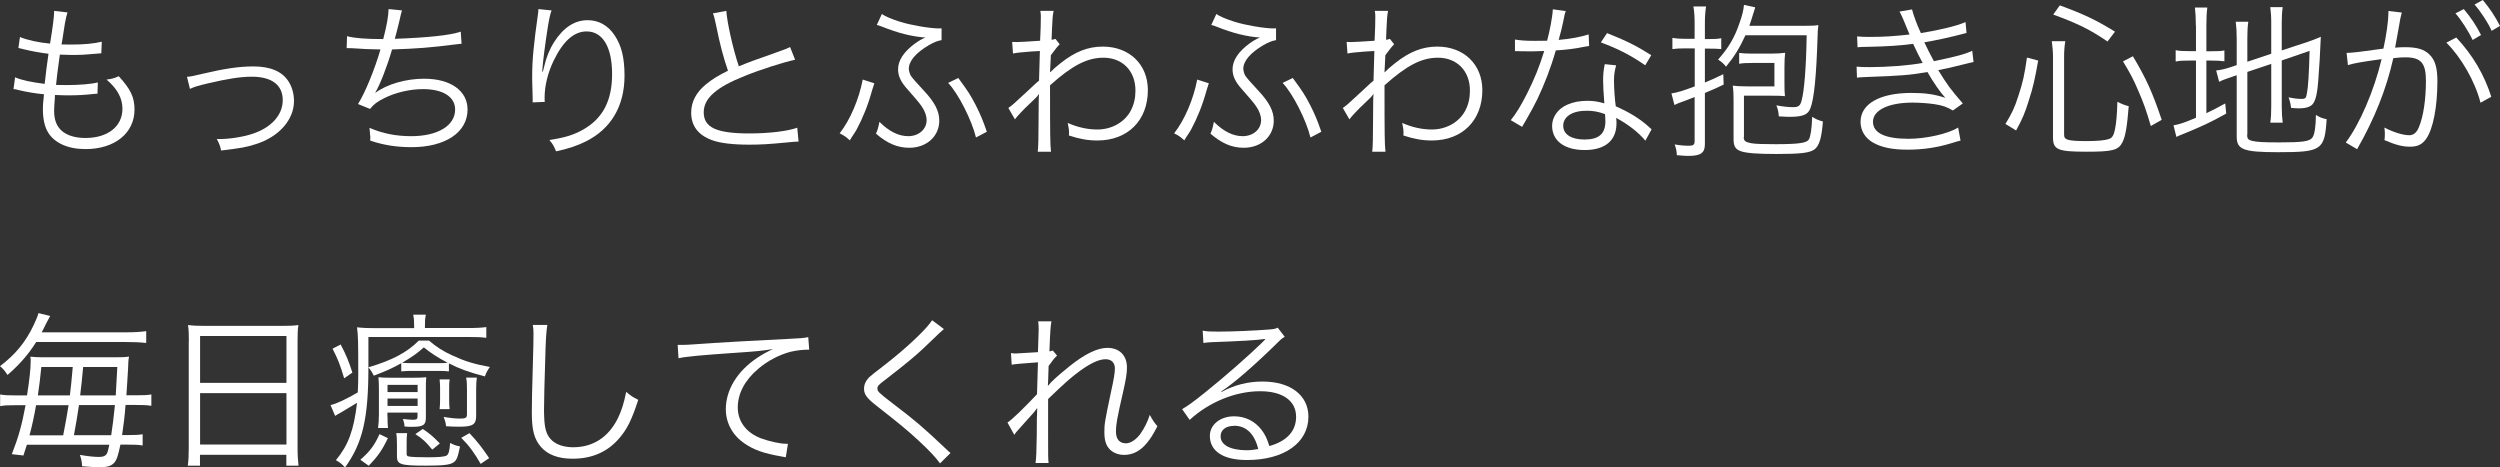
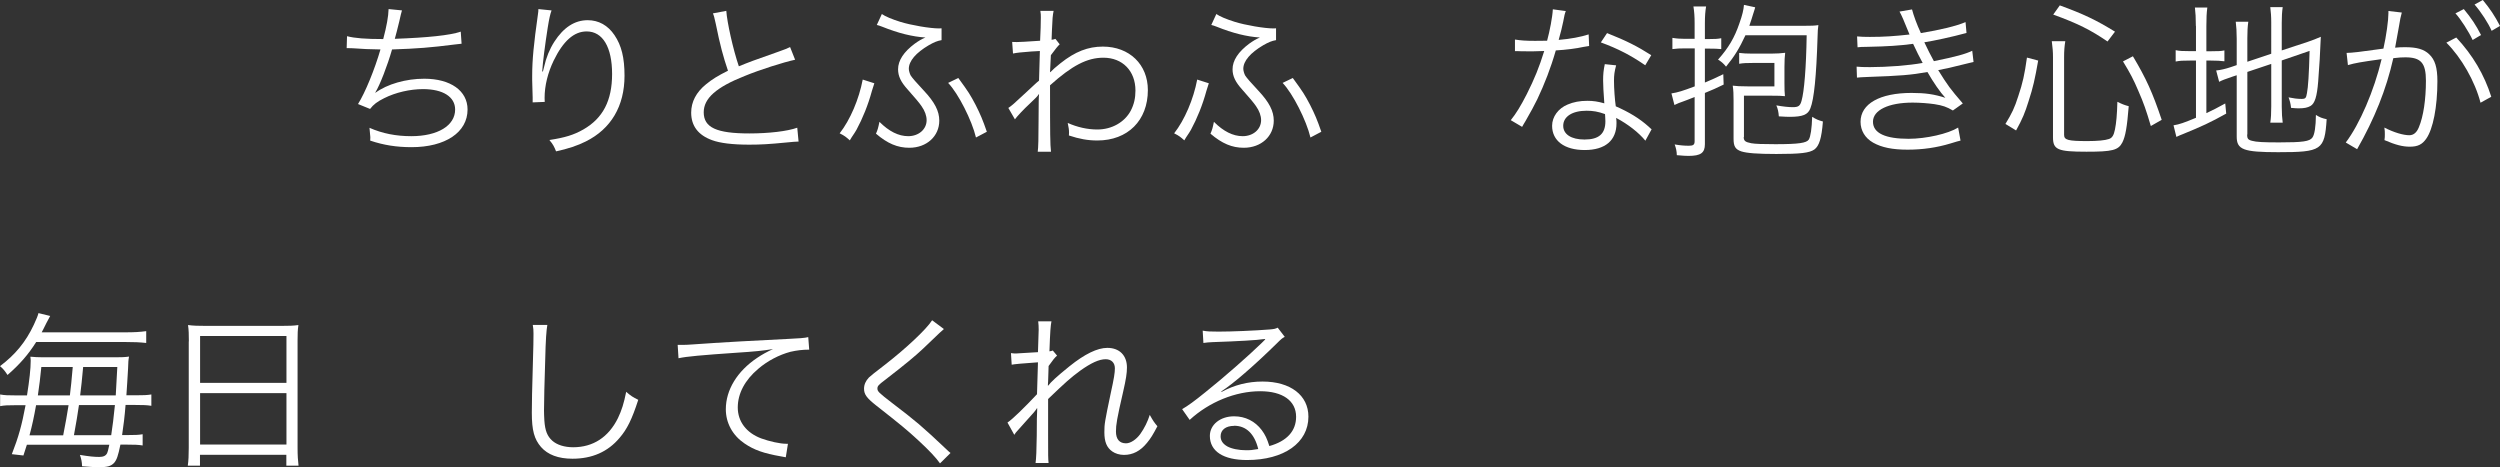
<svg xmlns="http://www.w3.org/2000/svg" id="Layer_2" data-name="Layer 2" viewBox="0 0 209.28 39.12">
  <rect x="0" y="0" width="209.28" height="39.12" fill="#333333" stroke="none" />
  <g id="design">
    <g>
-       <path d="M1.23,6.46c.56.25,1.44.43,2.51.56.07-.69.21-1.78.32-2.52-.66-.08-1.26-.18-2.09-.38-.18-.04-.24-.06-.43-.1l.13-.92c.6.25,1.54.46,2.52.55.22-1.34.34-2.27.34-2.63v-.11l1.12.13c-.08.27-.13.43-.22.94q-.01.13-.14.9c-.04.31-.07.45-.14.84.39.01.59.01.81.01,1.05,0,1.93-.08,2.56-.24l-.04.97q-.28.03-.98.08c-.43.04-.85.06-1.26.06-.22,0-.46,0-1.23-.03-.22,1.61-.24,1.75-.32,2.54.53.01.73.01.92.01,1.01,0,2.03-.08,2.58-.22l-.03.94c-.14.01-.18.01-.38.03-.71.08-1.32.11-1.98.11-.35,0-.57,0-1.2-.03q0,.1-.01.28c-.03.34-.06.8-.06,1.04,0,.77.21,1.3.64,1.68.45.39,1.12.6,1.98.6,1.88,0,3.1-.97,3.1-2.45,0-.88-.43-1.67-1.33-2.44.46-.06.62-.1,1.02-.28.99,1.08,1.32,1.76,1.32,2.79,0,1.97-1.65,3.31-4.1,3.31-1.47,0-2.59-.5-3.14-1.4-.28-.46-.43-1.13-.43-1.93,0-.29.01-.57.06-.92q.01-.21.03-.34c-.84-.08-1.48-.2-2.12-.35-.22-.07-.27-.07-.43-.08l.13-.97Z" fill="#fff" />
-       <path d="M15.65,6.43c.35-.03.42-.04,1.29-.25,1.83-.43,3.07-.62,4.27-.62,1.44,0,2.44.43,2.97,1.3.28.45.43,1.02.43,1.6,0,1.57-1.26,3-3.21,3.61-.85.27-1.19.32-2.89.53-.08-.39-.14-.53-.36-.97.08.01.14.01.2.01.87,0,1.96-.17,2.76-.43,1.6-.52,2.56-1.58,2.56-2.83s-.9-1.96-2.59-1.96c-.94,0-2.02.17-3.68.56-.85.2-1.08.27-1.5.46l-.25-1.02Z" fill="#fff" />
      <path d="M29.05,3.03c.66.17,1.55.24,3.03.24.29-1.09.43-1.88.45-2.51l1.12.11q-.07.21-.22.9c-.2.81-.24.98-.38,1.48,2.75-.1,4.61-.29,5.52-.6l.07,1.01c-.24.03-.32.03-.62.07-1.96.25-3.08.34-5.2.41-.39,1.36-1.01,2.96-1.4,3.6v.03c.99-.73,2.56-1.18,4.09-1.18,2.21,0,3.63,1.01,3.63,2.58,0,1.91-1.86,3.15-4.69,3.15-1.25,0-2.34-.17-3.46-.55.01-.1.01-.18.01-.22v-.08c0-.07-.03-.32-.07-.77,1.09.48,2.23.7,3.5.7,2.21,0,3.67-.88,3.67-2.23,0-1.06-1.01-1.71-2.69-1.71-1.08,0-2.3.28-3.25.76-.57.28-.9.53-1.18.9l-1.01-.41c.6-.95,1.4-2.91,1.88-4.57-.9-.01-1.51-.04-2.33-.1-.18-.01-.31-.01-.39-.01h-.11l.03-.99Z" fill="#fff" />
      <path d="M46.17.88c-.11.29-.2.69-.32,1.44-.22,1.41-.42,2.94-.46,3.66h.06q.03-.1.1-.39c.17-.77.45-1.46.85-2.09.78-1.21,1.71-1.81,2.8-1.81.91,0,1.69.43,2.24,1.25.59.87.84,1.9.84,3.4,0,2.54-1.13,4.45-3.24,5.5-.67.34-1.51.62-2.49.83-.17-.42-.25-.58-.56-.95,1.3-.2,2.03-.42,2.84-.88,1.64-.94,2.41-2.41,2.41-4.65s-.78-3.56-2.13-3.56c-1.06,0-1.96.8-2.76,2.44-.49,1.02-.76,2.1-.76,3.12,0,.06,0,.13.01.34l-1.01.04v-.41s-.04-1.46-.04-1.46v-.32c0-1.37.13-2.69.48-5.17.03-.21.04-.28.04-.45l1.09.11Z" fill="#fff" />
      <path d="M60.8.91c.06.94.57,3.24,1.05,4.64.83-.34,1.22-.49,3.39-1.25.49-.18.62-.22.9-.36l.42,1.06c-.98.21-2.98.85-4.22,1.36-2.4.95-3.43,1.88-3.43,3.04,0,1.28,1.08,1.77,3.82,1.77,1.61,0,3.18-.18,4.01-.48l.11,1.16q-.27,0-1.04.08c-1.44.14-2.12.18-3.1.18-1.39,0-2.44-.13-3.11-.38-1.15-.42-1.74-1.19-1.74-2.3,0-.9.42-1.71,1.25-2.38.53-.43.97-.7,1.83-1.13-.39-1.15-.66-2.13-1.02-3.92-.13-.59-.15-.66-.24-.88l1.11-.21Z" fill="#fff" />
      <path d="M73.19,6.98c-.07.21-.08.25-.2.63-.32,1.18-.78,2.31-1.29,3.25q-.11.2-.41.64c-.06.1-.07.11-.15.25-.31-.28-.43-.38-.85-.59.88-1.12,1.62-2.86,1.93-4.5l.97.31ZM73.8,1.16c.31.22.87.45,1.57.67.9.28,2.48.55,3.24.55.04,0,.11,0,.21-.01v.99c-.35.06-.62.17-1.06.42-1.09.64-1.68,1.33-1.68,1.98,0,.15.07.39.15.55q.17.28,1.11,1.28c.91.97,1.29,1.71,1.29,2.51,0,1.3-1.05,2.27-2.51,2.27-.98,0-1.82-.35-2.79-1.18.14-.32.18-.45.29-.99.8.8,1.6,1.2,2.41,1.2.87,0,1.54-.57,1.54-1.34,0-.36-.14-.77-.43-1.18q-.24-.36-1.16-1.39c-.56-.62-.8-1.11-.8-1.69,0-.74.48-1.46,1.39-2.14.35-.25.59-.39.9-.52-1.09-.07-2.27-.36-3.61-.9-.22-.08-.28-.11-.46-.15l.42-.91ZM80.23,6.54c.87,1.19.99,1.39,1.44,2.24.39.77.6,1.26.94,2.25l-.91.48c-.34-1.43-1.47-3.67-2.33-4.57l.85-.41Z" fill="#fff" />
      <path d="M84.42,9.03c.27-.18.53-.41,1.2-1.04q.48-.45.95-.88.22-.21.41-.36c.03-1.16.03-1.29.07-2.48q-.2.01-.71.04c-.91.07-1.19.1-1.54.17l-.07-.97c.2.01.28.01.39.01.21,0,.8-.03,1.95-.11.04-.87.06-1.4.06-1.95,0-.21,0-.31-.04-.55h1.11c-.08.41-.1.62-.14,1.62q-.01.48-.03.8c.18-.03.21-.03.32-.08l.36.46q-.2.17-.74.91c-.04.91-.07,1.39-.07,1.42h.03l.04-.04c.14-.15.39-.38.81-.71,1.22-.97,2.3-1.39,3.54-1.39,2.23,0,3.77,1.5,3.77,3.64,0,2.54-1.68,4.22-4.23,4.22-.8,0-1.51-.13-2.38-.42.01-.11.01-.2.01-.24,0-.25-.03-.42-.11-.81.78.35,1.64.55,2.48.55,1.2,0,2.28-.6,2.8-1.58.27-.52.39-1.05.39-1.68,0-1.64-1.08-2.75-2.68-2.75-1.37,0-2.63.66-4.47,2.31,0,4.22.01,4.92.08,5.56h-1.11q.07-.43.07-2.65c.01-1.71.01-1.82.04-2.16h-.03c-.1.17-.22.29-.73.77-.53.49-1.09,1.09-1.26,1.33l-.56-.97Z" fill="#fff" />
      <path d="M101.19,6.98c-.07.21-.08.25-.2.63-.32,1.18-.78,2.31-1.29,3.25q-.11.2-.41.64c-.06.1-.07.11-.15.25-.31-.28-.43-.38-.85-.59.88-1.12,1.62-2.86,1.93-4.5l.97.31ZM101.8,1.16c.31.22.87.45,1.57.67.9.28,2.48.55,3.24.55.04,0,.11,0,.21-.01v.99c-.35.06-.62.17-1.06.42-1.09.64-1.68,1.33-1.68,1.98,0,.15.07.39.15.55q.17.28,1.11,1.28c.91.97,1.29,1.71,1.29,2.51,0,1.3-1.05,2.27-2.51,2.27-.98,0-1.82-.35-2.79-1.18.14-.32.18-.45.29-.99.8.8,1.6,1.2,2.41,1.2.87,0,1.54-.57,1.54-1.34,0-.36-.14-.77-.43-1.18q-.24-.36-1.16-1.39c-.56-.62-.8-1.11-.8-1.69,0-.74.48-1.46,1.39-2.14.35-.25.59-.39.9-.52-1.09-.07-2.27-.36-3.61-.9-.22-.08-.28-.11-.46-.15l.42-.91ZM108.23,6.54c.87,1.19.99,1.39,1.44,2.24.39.77.6,1.26.94,2.25l-.91.48c-.34-1.43-1.47-3.67-2.33-4.57l.85-.41Z" fill="#fff" />
-       <path d="M112.42,9.03c.27-.18.53-.41,1.2-1.04q.48-.45.95-.88.22-.21.41-.36c.03-1.16.03-1.29.07-2.48q-.2.01-.71.04c-.91.07-1.19.1-1.54.17l-.07-.97c.2.01.28.01.39.01.21,0,.8-.03,1.95-.11.04-.87.06-1.4.06-1.95,0-.21,0-.31-.04-.55h1.11c-.08.41-.1.62-.14,1.62q-.01.48-.03.8c.18-.03.21-.03.32-.08l.36.46q-.2.17-.74.91c-.04.91-.07,1.39-.07,1.42h.03l.04-.04c.14-.15.39-.38.81-.71,1.22-.97,2.3-1.39,3.54-1.39,2.23,0,3.77,1.5,3.77,3.64,0,2.54-1.68,4.22-4.23,4.22-.8,0-1.51-.13-2.38-.42.01-.11.01-.2.01-.24,0-.25-.03-.42-.11-.81.78.35,1.64.55,2.48.55,1.2,0,2.28-.6,2.8-1.58.27-.52.39-1.05.39-1.68,0-1.64-1.08-2.75-2.68-2.75-1.37,0-2.63.66-4.47,2.31,0,4.22.01,4.92.08,5.56h-1.11q.07-.43.07-2.65c.01-1.71.01-1.82.04-2.16h-.03c-.1.17-.22.29-.73.77-.53.49-1.09,1.09-1.26,1.33l-.56-.97Z" fill="#fff" />
      <path d="M131.08.91c-.1.27-.11.32-.22.9-.1.48-.18.81-.38,1.53.98-.08,1.86-.25,2.51-.46l.04.97q-.15.03-.49.08c-.57.13-1.44.24-2.3.29-.43,1.5-.94,2.8-1.55,4.09-.34.67-.46.91-.99,1.83-.13.2-.21.36-.28.48l-.95-.56c.45-.56.83-1.18,1.34-2.18.64-1.27,1.05-2.28,1.46-3.61-.35.01-.83.03-1.04.03-.24,0-.71-.01-.92-.01-.15-.01-.27-.01-.31-.01h-.18v-.97c.49.08.91.11,1.68.11.28,0,.74-.01,1.01-.01.22-.8.45-1.99.48-2.63l1.11.15ZM137.74,11.78c-.55-.67-1.43-1.37-2.45-1.91.03.22.03.31.03.45,0,1.44-.95,2.24-2.66,2.24s-2.73-.78-2.73-2.03c0-.76.52-1.46,1.3-1.78.49-.21,1.02-.31,1.65-.31.52,0,.87.06,1.42.21-.07-.91-.1-1.57-.1-1.92,0-.5.03-.84.14-1.36l.95.1c-.14.52-.18.81-.18,1.3,0,.63.07,1.6.15,2.13,1.12.49,1.99,1.02,2.75,1.7q.15.15.25.22l-.52.95ZM132.81,9.27c-1.19,0-1.95.49-1.95,1.26,0,.71.67,1.15,1.78,1.15,1.21,0,1.75-.48,1.75-1.53,0-.17-.03-.6-.03-.6-.59-.21-.99-.28-1.55-.28ZM137.72,5.46c-1.18-.81-2.24-1.37-3.71-1.91l.52-.78c1.62.64,2.56,1.12,3.7,1.85l-.5.84Z" fill="#fff" />
      <path d="M141.86,1.95c0-.59-.03-.97-.1-1.41h1.06c-.07.43-.1.81-.1,1.4v1.33h.35c.49,0,.71-.01,1.02-.07v.91c-.34-.03-.55-.04-1.02-.04h-.35v2.84c.67-.28.88-.38,1.54-.7l.03.87c-.66.32-.88.42-1.57.7v4.29c0,.73-.35.98-1.37.98-.22,0-.42-.01-.98-.06-.01-.35-.06-.56-.18-.9.46.08.8.11,1.19.11.36,0,.48-.08.48-.38v-3.7c-.53.21-.67.27-.98.38-.22.07-.49.18-.71.29l-.25-.97c.53-.08.94-.21,1.95-.59v-3.18h-.83c-.41,0-.69.01-1.04.06v-.94c.35.06.66.08,1.05.08h.81v-1.32ZM146.11,2.96c-.5,1.08-.91,1.75-1.62,2.62-.22-.28-.41-.43-.67-.59.88-.98,1.39-1.86,1.79-3.04.24-.67.35-1.13.38-1.54l.94.2c-.01.07-.04.13-.04.15q-.08.25-.13.41c-.03.11-.22.71-.32.99h4.55c.6,0,.95-.01,1.23-.06-.04.25-.06.57-.07,1.05-.1,3.21-.29,5.15-.6,5.92-.2.53-.64.71-1.74.71-.21,0-.41-.01-.9-.04-.03-.38-.08-.63-.21-.92.56.1,1.02.15,1.37.15.48,0,.62-.1.74-.53.22-.76.39-2.76.43-5.49h-5.14ZM145.97,11.46c0,.34.13.43.63.53.32.06.97.08,2.02.08,1.96,0,2.61-.1,2.8-.39.15-.25.25-.92.28-1.9.34.21.53.29.9.39-.11,1.4-.31,2.04-.71,2.34-.41.29-1.15.38-3.19.38-1.58,0-2.48-.07-2.94-.22-.49-.17-.64-.42-.64-1.05v-3.18c0-.53-.01-.88-.07-1.27.28.04.66.06,1.23.06h2.26v-1.96h-1.79c-.52,0-.83.01-1.16.07v-.91c.31.04.63.06,1.13.06h1.5c.52,0,.9-.03,1.22-.07-.04.34-.06.66-.06,1.2v1.32c0,.5.01.83.04,1.11-.25-.03-.59-.04-1.18-.04h-2.25v3.47Z" fill="#fff" />
      <path d="M155.48,3.05c.34.03.57.04,1.05.04,1.18,0,2.03-.06,3.32-.2-.43-1.08-.71-1.72-.84-1.92l1.05-.18c.13.5.39,1.23.74,1.98,1.64-.27,2.96-.59,3.74-.92l.08.91c-1.25.34-2.75.66-3.53.78.21.46.59,1.21.8,1.58,1.85-.38,2.63-.59,3.21-.87l.11.94c-.24.06-.29.06-.76.18-.98.25-1.68.41-2.2.5.83,1.33.98,1.53,2.06,2.79l-.83.59c-.53-.31-.85-.42-1.54-.53-.49-.07-1.2-.13-1.83-.13-2.02,0-3.32.63-3.32,1.6s1.06,1.43,2.98,1.43c1.46,0,3.31-.42,4.15-.94l.2,1.09q-.2.04-.84.24c-1.15.35-2.34.52-3.59.52s-2.17-.18-2.89-.59c-.67-.38-1.05-1.01-1.05-1.74,0-1.51,1.61-2.42,4.27-2.42,1.16,0,1.9.11,2.83.41-.43-.46-1.01-1.3-1.5-2.16-1.39.25-2.3.32-4.92.41-.67.03-.73.03-.98.06l-.03-.92c.31.03.56.04,1.12.04,1.46,0,3.26-.14,4.41-.35-.36-.69-.45-.84-.8-1.6-1.08.15-2.2.22-3.78.25-.59.01-.62.01-.87.04l-.04-.91Z" fill="#fff" />
      <path d="M167.87,10.39c.56-.92.77-1.36,1.08-2.33.38-1.13.53-1.82.73-3.24l.94.25c-.27,1.54-.43,2.26-.8,3.39-.31.99-.5,1.46-1.05,2.46l-.9-.55ZM172.79,11.29c0,.43.32.52,1.95.52.83,0,1.48-.06,1.79-.17.28-.08.42-.31.52-.81.11-.57.17-1.19.2-2.31.35.18.6.28.95.37-.14,1.74-.27,2.51-.53,3.03-.34.66-.84.78-3.01.78-2.41,0-2.8-.17-2.8-1.21v-6.71c0-.45-.03-.78-.1-1.33h1.13c-.07.43-.1.8-.1,1.32v6.53ZM176.42,3.47c-1.44-.98-2.48-1.5-4.54-2.25l.55-.77c1.99.73,3.01,1.21,4.62,2.2l-.63.83ZM180.05,10.55c-.38-1.29-.6-1.93-1.04-2.93-.41-.97-.67-1.46-1.29-2.48l.83-.43c1.12,1.88,1.64,3.03,2.41,5.32l-.91.52Z" fill="#fff" />
      <path d="M183.82,2.18c0-.66-.03-1.15-.08-1.55h1.04c-.06.45-.08.87-.08,1.57v2.09h.39c.59,0,.85-.01,1.12-.07v.91c-.35-.04-.64-.06-1.13-.06h-.38v4.4c.6-.28.85-.41,1.58-.81l.08.85c-1.36.76-2.03,1.06-3.61,1.71-.2.07-.41.17-.56.24l-.24-.97c.5-.08.87-.21,1.88-.63v-4.79h-.52c-.59,0-.81.01-1.18.08v-.95c.32.07.6.08,1.18.08h.52v-2.1ZM188.11,11.26c0,.34.08.45.42.53.34.1.97.13,2.26.13,1.98,0,2.56-.08,2.79-.41.18-.25.28-.9.29-1.89.32.2.49.27.9.36-.17,2.59-.42,2.76-4.06,2.76-2.9,0-3.47-.21-3.47-1.3v-5.14l-.31.1c-.78.27-.84.29-1.16.45l-.25-.95c.39-.04.77-.13,1.22-.28l.5-.17v-2.2c0-.59-.03-1.02-.08-1.43h1.05c-.06.42-.08.83-.08,1.39v1.96l2-.67V1.9c0-.55-.03-.88-.08-1.3h1.04c-.06.41-.08.81-.08,1.32v2.3l2.16-.71c.43-.14.73-.27,1.11-.43-.06,1.4-.11,2.38-.22,3.75-.1,1.25-.28,1.83-.64,2.04-.25.14-.52.2-1.01.2-.13,0-.29-.01-.62-.04-.04-.36-.1-.59-.21-.88.38.08.74.13,1.08.13s.39-.07.46-.48c.1-.52.17-1.56.22-3.54l-2.33.8v3.87c0,.56.03.94.08,1.34h-1.04c.06-.39.08-.78.08-1.36v-3.56l-2,.67v5.25Z" fill="#fff" />
      <path d="M196.42,4.43c.5-.01,1.04-.07,3.1-.36.24-1.05.42-2.38.42-2.97v-.18l1.12.13c-.08.27-.15.59-.27,1.34-.06.35-.18.99-.29,1.6.32-.03.5-.04.83-.04.99,0,1.58.17,2.02.59.49.46.69,1.11.69,2.26,0,2.14-.36,4.01-.94,4.82-.34.48-.71.66-1.37.66-.6,0-1.19-.15-2.12-.55.03-.21.03-.31.03-.5,0-.21,0-.29-.04-.55.8.41,1.58.64,2.09.64.35,0,.62-.22.8-.67.38-.9.59-2.33.59-3.89,0-1.49-.42-1.96-1.72-1.96-.31,0-.49.01-1.01.07-.59,2.62-1.57,5.06-3.03,7.62l-.95-.56c1.16-1.53,2.37-4.33,3-6.98-1.79.25-2.19.32-2.82.5l-.11-1.01ZM205.62,3.14c1.39,1.49,2.34,3.11,2.93,4.96l-.9.5c-.46-1.78-1.6-3.78-2.86-5.03l.83-.43ZM206.25.76c.63.76,1.02,1.34,1.44,2.17l-.7.42c-.35-.74-1.02-1.78-1.44-2.23l.7-.36ZM207.84,0c.63.77.98,1.29,1.44,2.17l-.7.41c-.29-.66-.88-1.57-1.43-2.2l.69-.38Z" fill="#fff" />
      <path d="M3.03,28.63c-.67,1.06-1.37,1.86-2.4,2.76-.21-.32-.36-.52-.63-.74,1.27-.95,2.16-2.03,2.83-3.46.22-.48.34-.76.39-.98l.98.24c-.18.32-.22.41-.32.6-.25.52-.27.53-.39.77h6.98c.8,0,1.26-.03,1.77-.1v.99c-.56-.06-1.01-.08-1.77-.08H3.03ZM2.25,37.23c-.1.32-.14.42-.29.9l-.97-.11c.56-1.43.84-2.44,1.15-4.1h-.8c-.66,0-.99.01-1.33.08v-.98c.35.07.69.08,1.37.08h.88c.2-1.26.31-2.24.31-2.9,0-.13-.01-.18-.03-.34.07,0,.11.01.15.01q.21.03.91.04h6.05c.48,0,.81-.01,1.15-.06-.06.32-.06.45-.08,1.01-.06.92-.08,1.46-.14,2.23h.77c.63,0,.98-.01,1.32-.07v.95c-.38-.06-.71-.07-1.33-.07h-.83c-.07.91-.18,1.81-.29,2.52h.43c.64,0,.97-.01,1.29-.07v.94c-.38-.06-.67-.07-1.3-.07h-.56c-.2.97-.31,1.27-.53,1.53-.27.28-.57.36-1.29.36-.38,0-.77-.03-1.39-.08-.01-.36-.06-.59-.18-.95.78.13,1.2.17,1.62.17.35,0,.55-.1.66-.32.06-.14.07-.2.18-.7H2.25ZM5.29,36.44q.28-1.42.45-2.52h-2.72c-.17.95-.32,1.67-.55,2.52h2.82ZM5.85,33.1q.11-.84.24-2.38h-2.63c-.1,1.02-.15,1.39-.29,2.38h2.69ZM6.61,33.91q-.15,1.06-.42,2.52h3.12c.11-.69.21-1.53.31-2.52h-3.01ZM9.69,33.1c.04-.67.08-1.47.13-2.38h-2.86q-.13,1.46-.25,2.38h2.98Z" fill="#fff" />
      <path d="M15.81,28.58c0-.56-.01-.97-.07-1.37.45.06.85.07,1.5.07h6.3c.64,0,1.04-.01,1.44-.07-.06.41-.07.76-.07,1.29v8.98c0,.67.03,1.06.08,1.5h-1.02v-.91h-7.23v.91h-1.02c.06-.42.08-.85.08-1.49v-8.91ZM16.75,32.05h7.23v-3.92h-7.23v3.92ZM16.75,37.21h7.23v-4.3h-7.23v4.3Z" fill="#fff" />
-       <path d="M34.67,27.46c0-.59-.01-.76-.08-1.12h1.06c-.07.35-.08.48-.08,1.12h3.59c.74,0,1.18-.03,1.55-.08v.9c-.46-.06-.83-.07-1.54-.07h-8.33v2.52c0,4.31-.48,6.35-1.96,8.41-.24-.28-.35-.38-.76-.62,1.04-1.25,1.5-2.51,1.77-4.8-.34.21-1.16.7-1.4.84q-.2.1-.38.22l-.06.03-.38-.9c.5-.11,1.3-.49,2.28-1.06.03-.59.04-.94.04-1.51,0-2.8-.01-3.18-.1-3.94.5.06.98.07,1.6.07h3.18ZM28.52,28.84c.48.92.67,1.4.98,2.35l-.69.48c-.32-1.09-.53-1.62-.97-2.48l.67-.35ZM30.17,38.48c.8-.69,1.19-1.22,1.6-2.14l.7.34c-.5,1.04-.83,1.5-1.6,2.31l-.7-.5ZM33.6,30.4c-.81.45-1.23.64-2.31,1.05-.14-.29-.25-.46-.45-.7,2.02-.6,3.25-1.26,4.22-2.24h.85c.62.53,1.15.88,1.99,1.26.99.46,1.79.71,3.11.95-.2.27-.31.48-.42.79-1.37-.36-2.13-.64-3.01-1.09v.67c-.29-.03-.48-.04-.83-.04h-2.33c-.32,0-.53.01-.83.04v-.69ZM32.44,34.85c0,.42.01.71.04.98h-.83c.04-.38.07-.66.07-1.12v-2.11c0-.37-.01-.64-.04-1.02.31.03.56.04.99.04h1.95c.49,0,.74-.01,1.06-.04-.03.36-.03.64-.03,1.05v2.33c0,.62-.22.77-1.13.77-.25,0-.41,0-.66-.03-.01-.24-.03-.34-.13-.63.25.04.67.07.88.07.24,0,.34-.07.34-.24v-.36h-2.52v.32ZM34.96,32.82v-.6h-2.52v.6h2.52ZM34.96,33.98v-.62h-2.52v.62h2.52ZM34.04,38c0,.11.04.18.14.2.15.06.85.08,1.61.08.91,0,1.43-.04,1.6-.15.17-.1.25-.42.29-1.05.36.18.53.24.83.29-.2.95-.28,1.16-.55,1.34-.29.2-.85.27-2.31.27-2.12,0-2.42-.1-2.42-.77v-.97c0-.43-.01-.7-.06-.98h.91c-.04.29-.04.5-.04.95v.78ZM36.77,30.4c.29,0,.49-.01.71-.03-.81-.42-1.44-.83-2-1.29-.56.5-.94.77-1.82,1.29.22.01.43.03.77.03h2.34ZM36.18,37.63c-.56-.67-.77-.87-1.41-1.29l.62-.43c.6.41.76.53,1.43,1.21l-.63.52ZM36.8,34.25c.03-.25.04-.52.04-.78v-1c0-.21-.01-.46-.04-.71h.84c-.04.27-.04.45-.04.71v1.01c0,.31.01.55.04.77h-.84ZM39.92,31.6c-.04.29-.06.53-.06.95v2.27c0,.71-.28.9-1.39.9-.34,0-.77-.01-1.13-.04-.03-.27-.04-.35-.2-.78.6.1.98.14,1.39.14.45,0,.56-.07.56-.35v-2.13c0-.42-.01-.66-.07-.95h.9ZM40.23,38.82c-.52-.91-.95-1.5-1.62-2.17l.69-.39c.73.78,1.05,1.21,1.65,2.09l-.71.48Z" fill="#fff" />
      <path d="M45.82,27.19c-.08.48-.14,1.19-.18,2.96-.06,1.68-.1,3.59-.1,4.22,0,.17.01.52.03.84.06.84.24,1.3.66,1.68.39.35,1.02.55,1.75.55,1.67,0,2.96-.84,3.75-2.44.32-.67.49-1.22.69-2.2.39.34.56.45,1.01.67-.53,1.64-.94,2.46-1.56,3.18-.99,1.18-2.31,1.75-3.95,1.75-1.19,0-2.07-.34-2.63-.98-.57-.66-.77-1.4-.77-2.87,0-.94.01-1.29.13-5.7.01-.42.01-.69.01-.91,0-.29-.01-.46-.06-.74h1.22Z" fill="#fff" />
      <path d="M56.73,28.87h.5c.2,0,.36-.01.8-.04,1.67-.13,6.15-.38,7.96-.46.78-.03,1.44-.08,1.67-.15l.08,1.05c-.56,0-1.04.06-1.57.18-.94.25-1.92.76-2.69,1.42-1.12.94-1.72,2.07-1.72,3.24s.71,2.12,1.96,2.59c.69.25,1.57.45,2.1.45h.14l-.18,1.13c-.15-.03-.21-.04-.43-.08-1.39-.24-2.23-.53-3.03-1.08-.99-.67-1.56-1.71-1.56-2.86,0-1.62.95-3.18,2.62-4.3.43-.29.8-.49,1.33-.74-.83.14-1.53.21-3.08.31-2.9.2-4.15.31-4.83.46l-.07-1.11Z" fill="#fff" />
      <path d="M79.01,27.55c-.15.13-.27.22-1.72,1.62-.7.66-1.46,1.29-3.22,2.65-.52.39-.62.5-.62.7,0,.25.11.35,1.25,1.23,2.03,1.55,2.42,1.88,4.48,3.82.21.21.24.22.39.35l-.88.87c-.34-.48-.88-1.06-1.81-1.92-.94-.87-1.5-1.33-3.54-2.93-.78-.62-1.01-.92-1.01-1.4,0-.34.14-.66.41-.94q.17-.17,1.19-.95c1.86-1.43,3.61-3.07,4.1-3.84l.98.73Z" fill="#fff" />
      <path d="M84.34,35.37c.39-.25,1.4-1.23,2.47-2.37.01-.56.04-1.44.08-2.67q-1.88.13-2.2.2l-.06-.97c.22.03.31.03.43.03.04,0,.66-.04,1.83-.11.04-1.06.06-1.7.06-1.88,0-.29-.01-.42-.04-.7h1.11c-.07.35-.11.8-.17,2.51.13-.01.17-.03.28-.07l.36.43c-.18.15-.35.36-.71.87,0,.15,0,.27-.01.35q-.01.28-.03.94s0,.06-.01.13c0,.11-.01.14-.01.22h.03c.21-.29.69-.74,1.78-1.62,1.27-1.02,2.33-1.54,3.17-1.54,1.01,0,1.64.63,1.64,1.64,0,.48-.08.99-.32,2.04-.52,2.26-.6,2.75-.6,3.32,0,.64.29.99.84.99.38,0,.85-.31,1.19-.77.35-.49.63-1.06.8-1.61.29.52.38.64.64.95-.39.74-.55,1-.87,1.39-.56.69-1.19,1.01-1.93,1.01-.36,0-.73-.11-.98-.29-.46-.32-.66-.81-.66-1.6,0-.71.03-.87.53-3.26.28-1.27.35-1.72.35-2.1,0-.46-.29-.76-.77-.76-.55,0-1.22.31-2.12.95-.84.62-1.23.97-2.7,2.38v3.03c0,1.79,0,1.91.04,2.33h-1.09q.08-.52.1-2.31,0-1.64.04-2.27h-.03c-.06.11-.1.15-.25.34q-.21.24-.69.77c-.15.17-.35.39-.59.66-.22.25-.27.29-.36.45l-.56-1.01Z" fill="#fff" />
      <path d="M100.68,27.68c.39.07.64.08,1.32.08,1.16,0,3.03-.08,4.29-.18.36-.03.49-.06.67-.15l.59.77c-.2.1-.27.15-.71.59-1.93,1.89-3.63,3.35-4.61,3.98l.03.04c1.06-.58,2.2-.87,3.43-.87,2.34,0,3.84,1.15,3.84,2.94,0,2.18-2.03,3.63-5.14,3.63-1.98,0-3.11-.73-3.11-2.02,0-.94.87-1.64,2.03-1.64.94,0,1.75.41,2.31,1.15.29.39.45.73.64,1.34,1.47-.41,2.24-1.26,2.24-2.45,0-1.34-1.12-2.14-3.01-2.14-2.06,0-4.27.9-5.9,2.4l-.63-.9c.5-.29,1.01-.66,1.96-1.43,1.5-1.19,3.71-3.14,4.68-4.09q.08-.08.2-.2s.03-.03.06-.06l.06-.06-.03-.03s-.04,0-.13.01c-.45.08-2.13.18-4.26.25-.31.01-.45.03-.76.07l-.06-1.05ZM103.31,35.65c-.7,0-1.13.34-1.13.87,0,.36.18.63.56.85.36.2.97.32,1.57.32.35,0,.52-.01,1.02-.1-.31-1.27-1.01-1.95-2.02-1.95Z" fill="#fff" />
    </g>
  </g>
</svg>